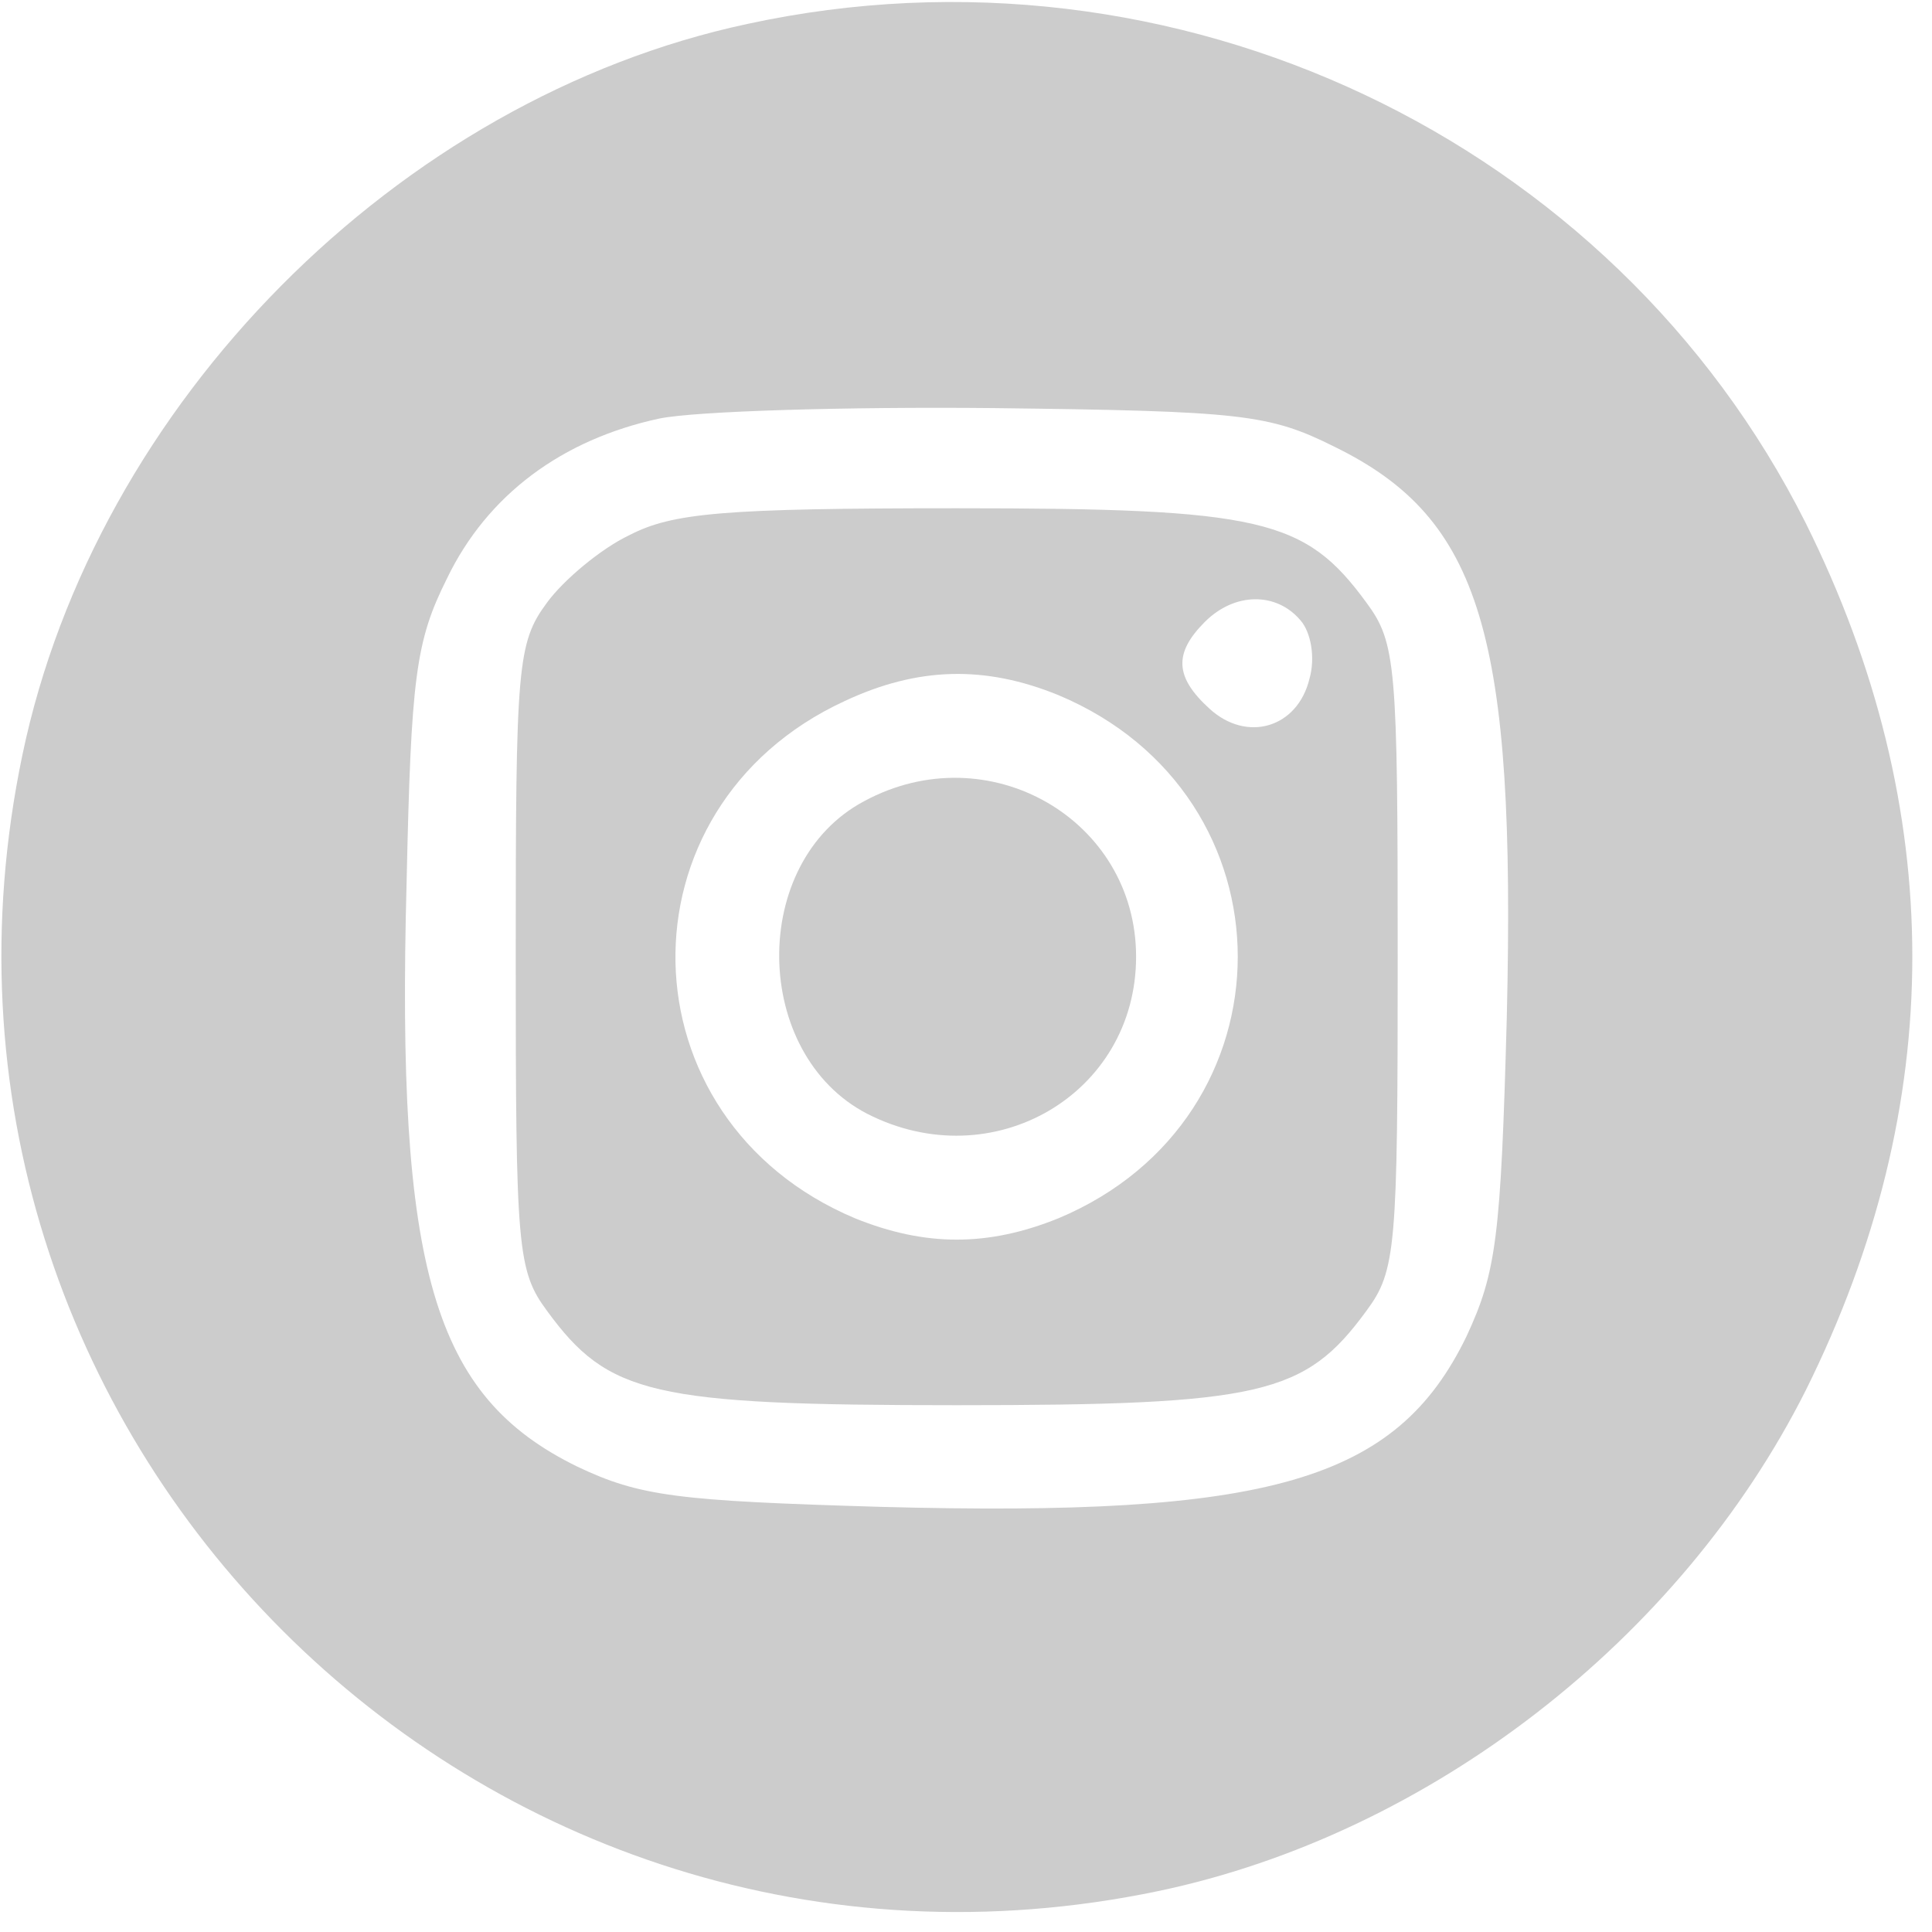
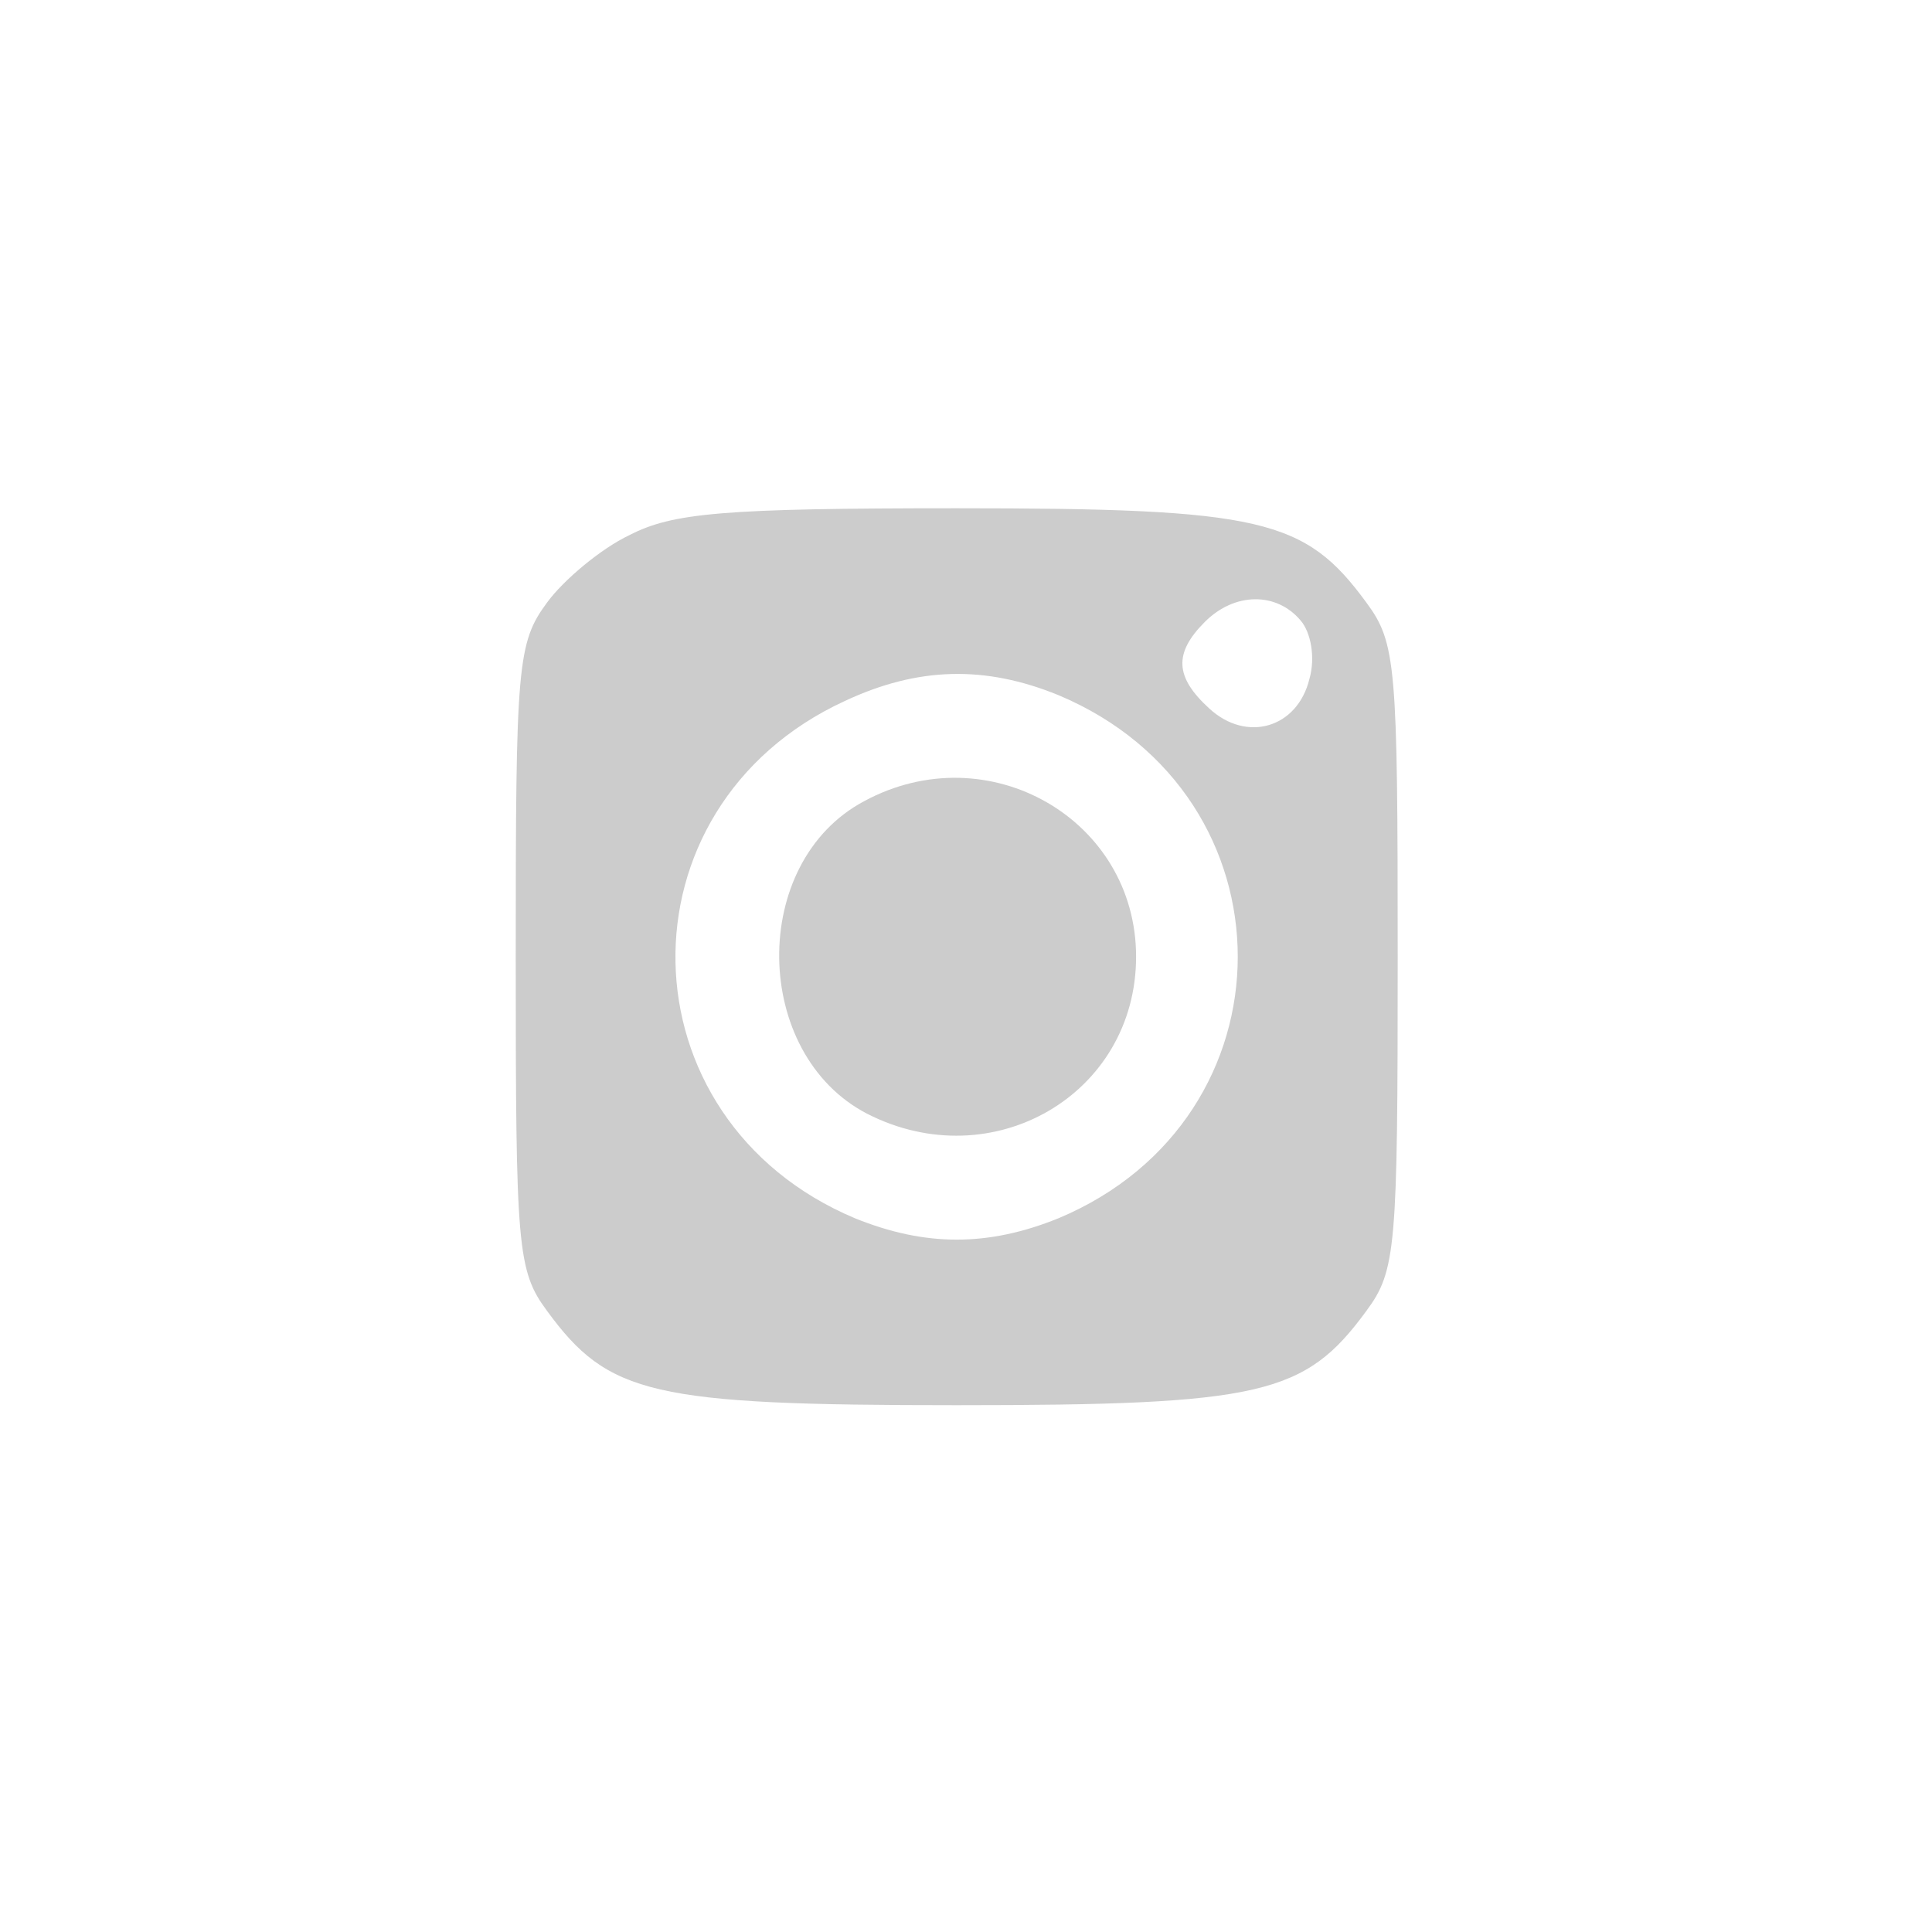
<svg xmlns="http://www.w3.org/2000/svg" width="52" height="52" viewBox="0 0 52 52" fill="none">
  <g clip-path="url(#clip0_667_382)">
-     <path d="M20.117 0.644C10.702 2.656 2.575 10.864 0.603 20.319C-3.219 38.585 12.915 54.719 31.182 50.897C38.464 49.368 45.224 44.138 48.603 37.419C52.426 29.734 52.426 21.767 48.603 14.082C43.413 3.742 31.624 -1.851 20.117 0.644ZM35.929 12.03C39.873 13.962 40.798 17.1 40.556 27.36C40.395 33.315 40.275 34.24 39.47 35.97C37.579 39.873 34.159 40.838 23.698 40.557C18.226 40.396 17.22 40.275 15.53 39.47C11.668 37.579 10.662 34.2 10.944 23.739C11.064 18.227 11.185 17.261 12.03 15.571C13.116 13.318 15.128 11.829 17.743 11.266C18.709 11.065 22.773 10.944 26.756 10.984C33.435 11.065 34.159 11.145 35.929 12.03Z" fill="#CCCCCC" />
    <path d="M16.939 14.404C16.174 14.766 15.168 15.611 14.726 16.215C13.921 17.301 13.881 17.905 13.881 25.75C13.881 33.596 13.921 34.2 14.726 35.286C16.375 37.539 17.542 37.821 25.75 37.821C33.958 37.821 35.125 37.539 36.774 35.286C37.579 34.2 37.619 33.596 37.619 25.75C37.619 17.905 37.579 17.301 36.774 16.215C35.125 13.962 33.958 13.68 25.75 13.68C19.474 13.68 18.105 13.801 16.939 14.404ZM35.004 16.698C35.286 17.02 35.406 17.703 35.245 18.267C34.924 19.595 33.556 19.997 32.55 19.071C31.624 18.227 31.584 17.583 32.429 16.738C33.234 15.933 34.36 15.933 35.004 16.698ZM28.486 18.709C34.924 21.405 34.924 30.096 28.486 32.791C26.595 33.556 24.905 33.556 23.014 32.791C16.697 30.136 16.536 21.727 22.733 18.87C24.704 17.945 26.515 17.905 28.486 18.709Z" fill="#CCCCCC" />
    <path d="M23.255 21.566C20.157 23.216 20.238 28.366 23.336 29.975C26.716 31.705 30.578 29.452 30.578 25.75C30.578 22.049 26.595 19.756 23.255 21.566Z" fill="#CCCCCC" />
  </g>
  <defs>
    <clipPath id="clip0_667_382">
      <rect width="51.5" height="51.5" fill="white" />
    </clipPath>
  </defs>
</svg>